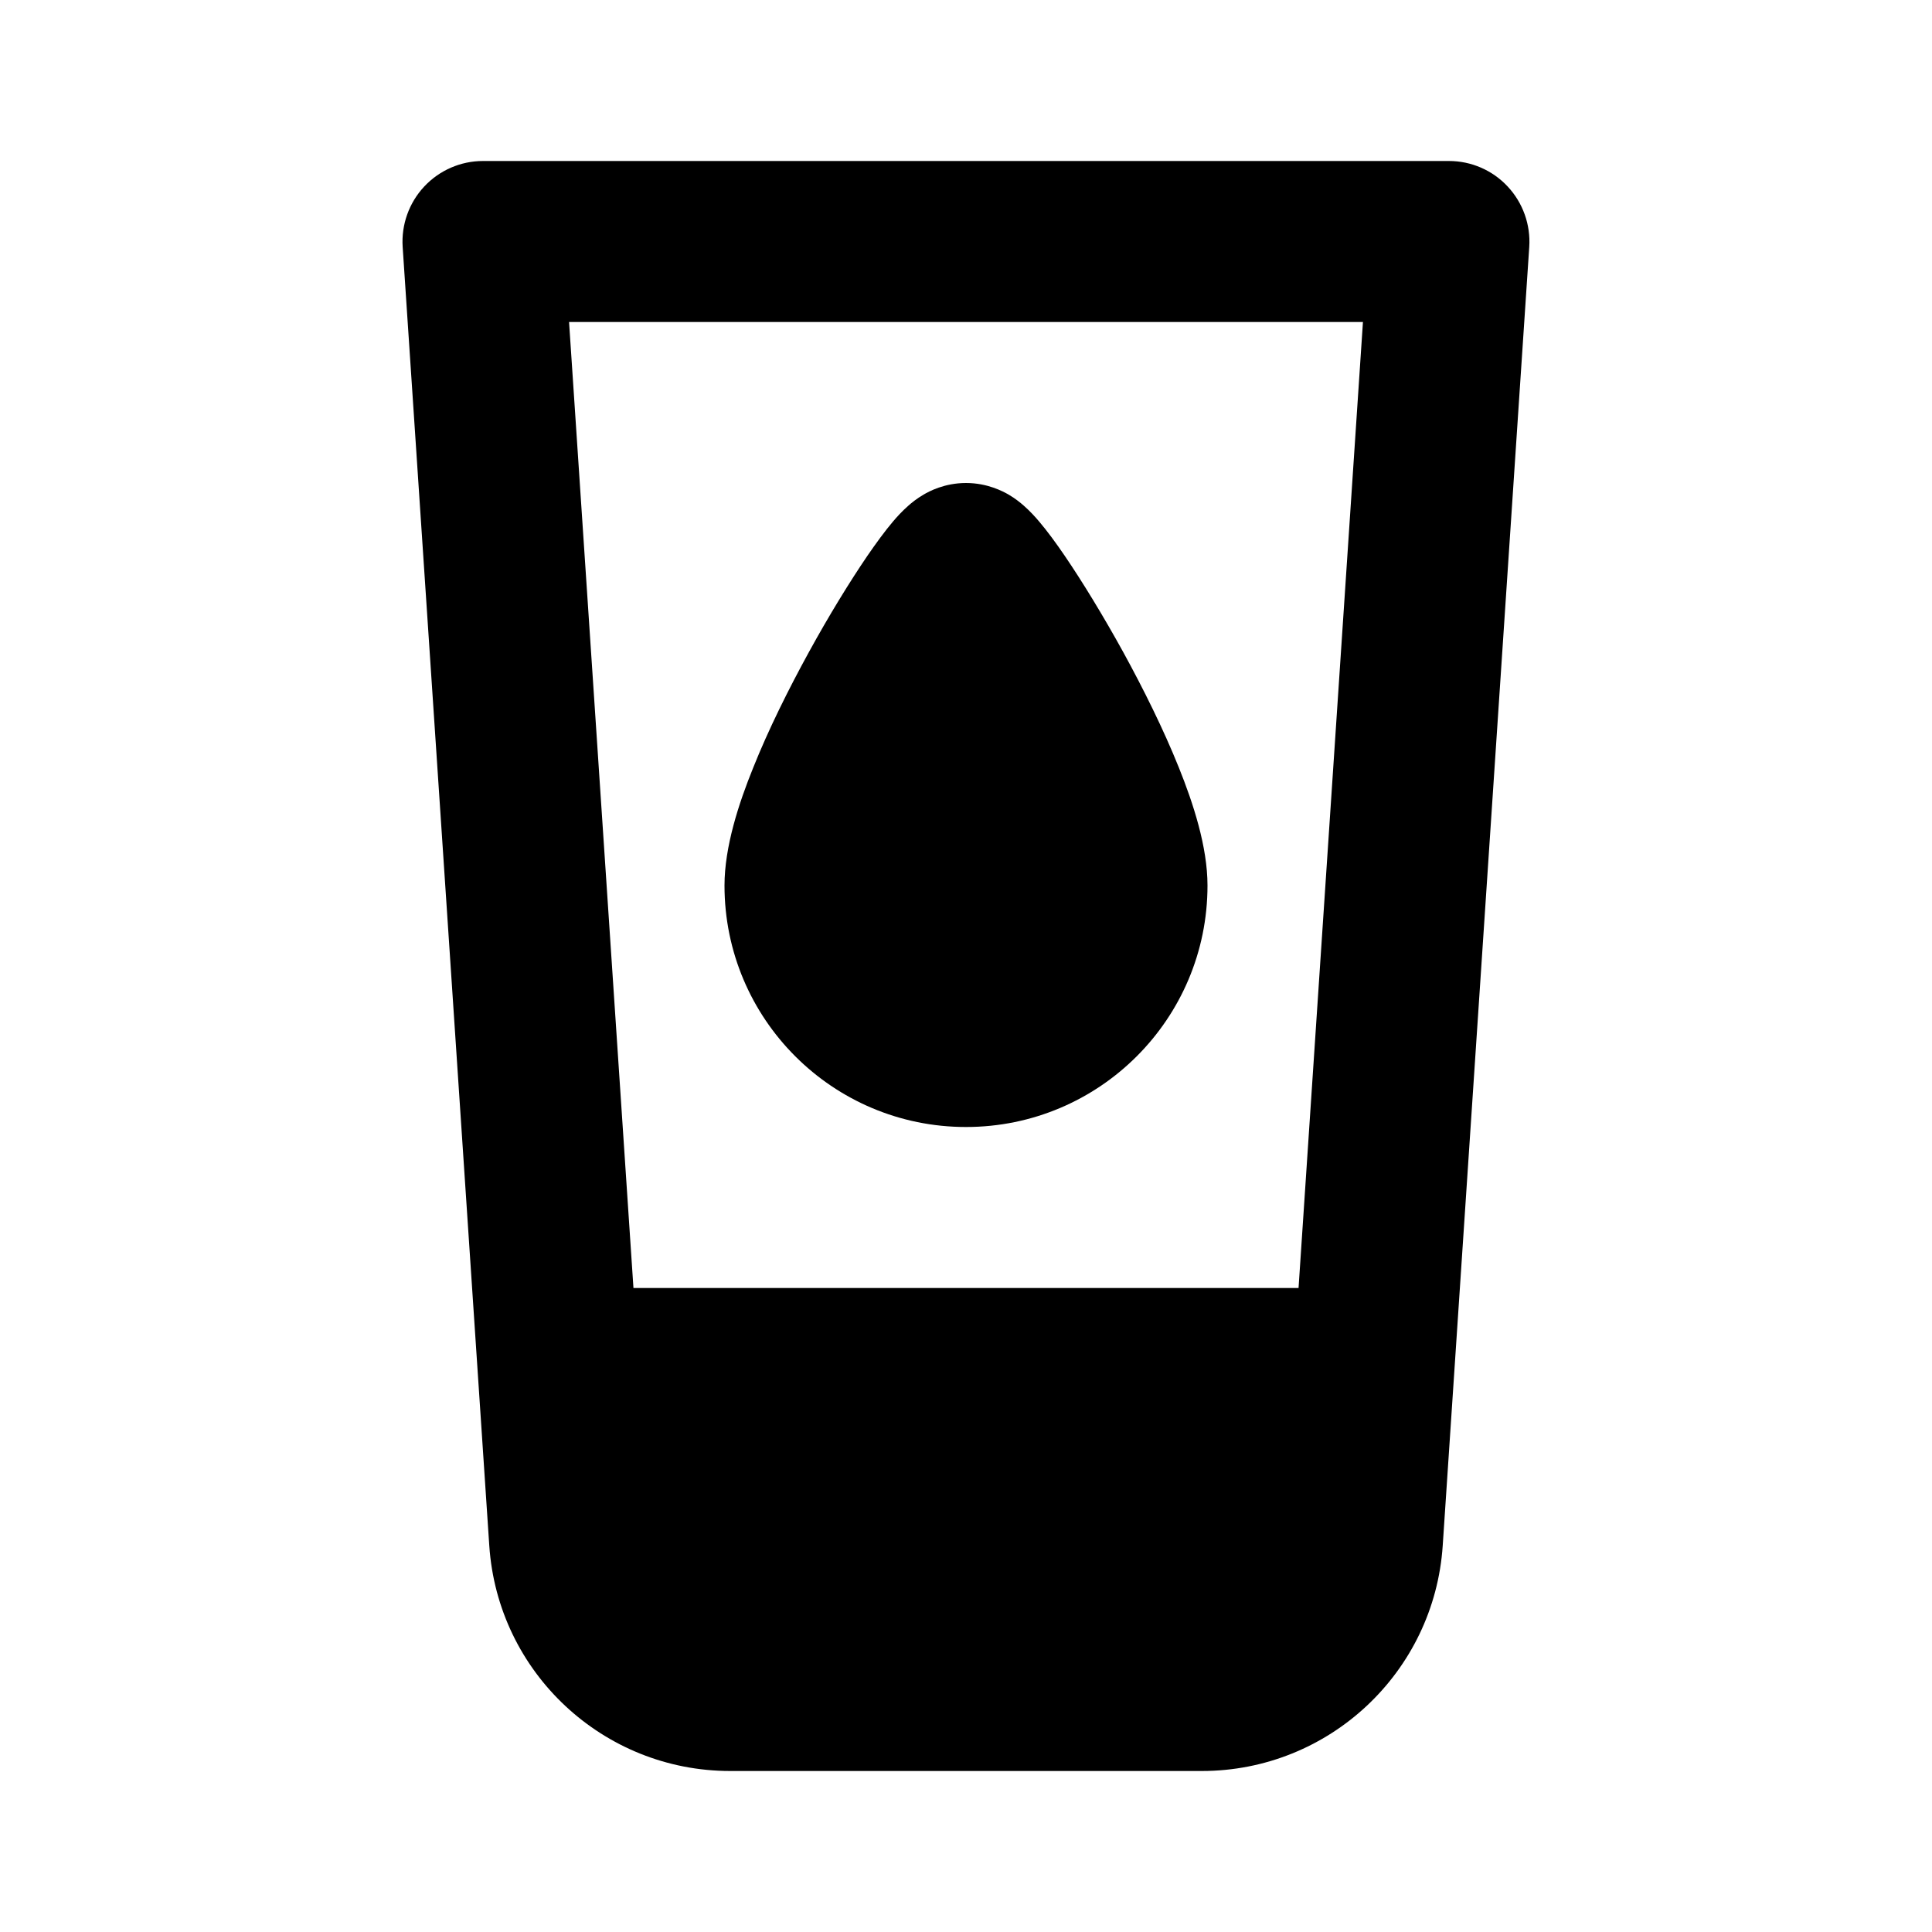
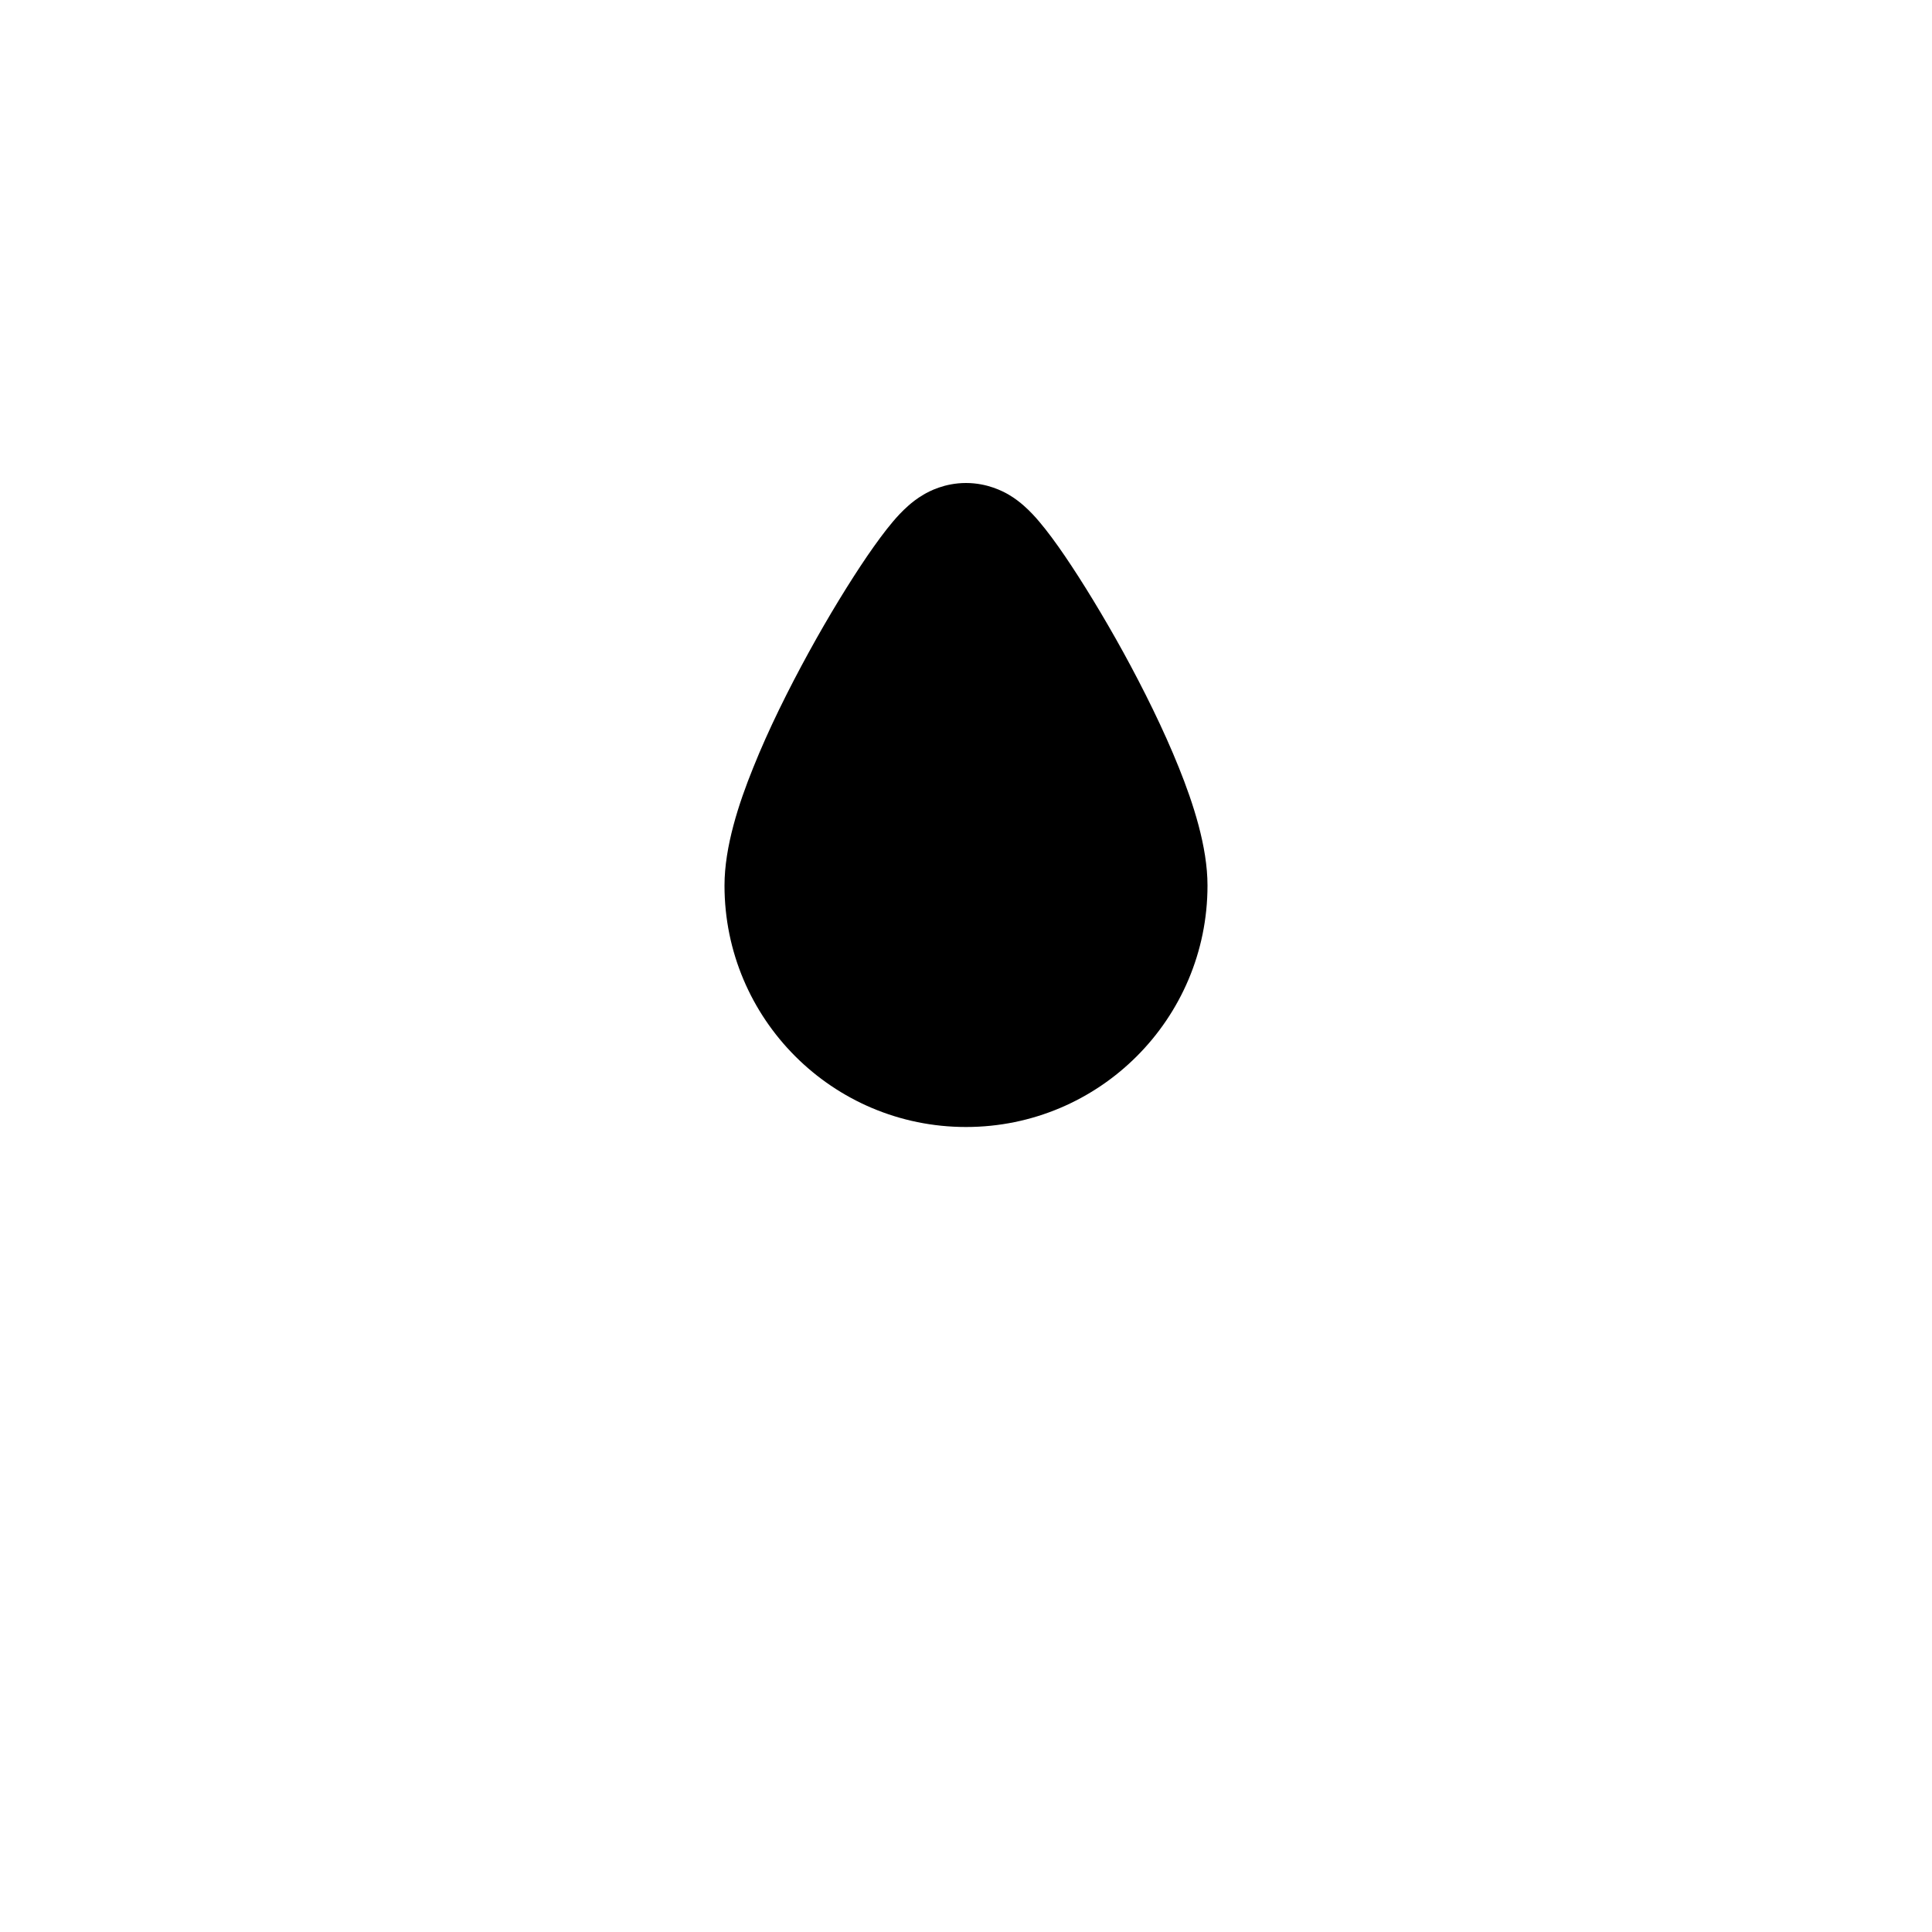
<svg xmlns="http://www.w3.org/2000/svg" width="24" height="24" fill="none" viewBox="0 0 24 24">
  <path fill="currentColor" d="M12 6c-.268 0-.46.105-.525.143-.086.05-.151.103-.189.137-.079.069-.146.143-.194.2-.101.119-.21.269-.318.426-.218.32-.479.744-.728 1.199-.249.454-.5.957-.69 1.433C9.178 9.977 9 10.518 9 11c0 1.657 1.343 3 3 3s3-1.343 3-3c0-.482-.178-1.023-.355-1.463-.191-.476-.441-.979-.69-1.433-.25-.454-.51-.879-.728-1.199-.107-.157-.216-.306-.318-.426-.048-.057-.115-.131-.194-.2-.039-.034-.103-.087-.189-.137C12.46 6.105 12.268 6 12 6Z" />
-   <path fill="currentColor" fill-rule="evenodd" d="M6 2c-.277 0-.541.115-.73.317-.189.202-.286.474-.268.75L6.078 19.2C6.183 20.776 7.492 22 9.071 22h5.858c1.579 0 2.888-1.225 2.993-2.8l1.075-16.133c.018-.276-.079-.548-.268-.75C18.541 2.115 18.277 2 18 2H6Zm1.869 14-.8-12h9.862l-.8 12H7.869Z" clip-rule="evenodd" />
</svg>